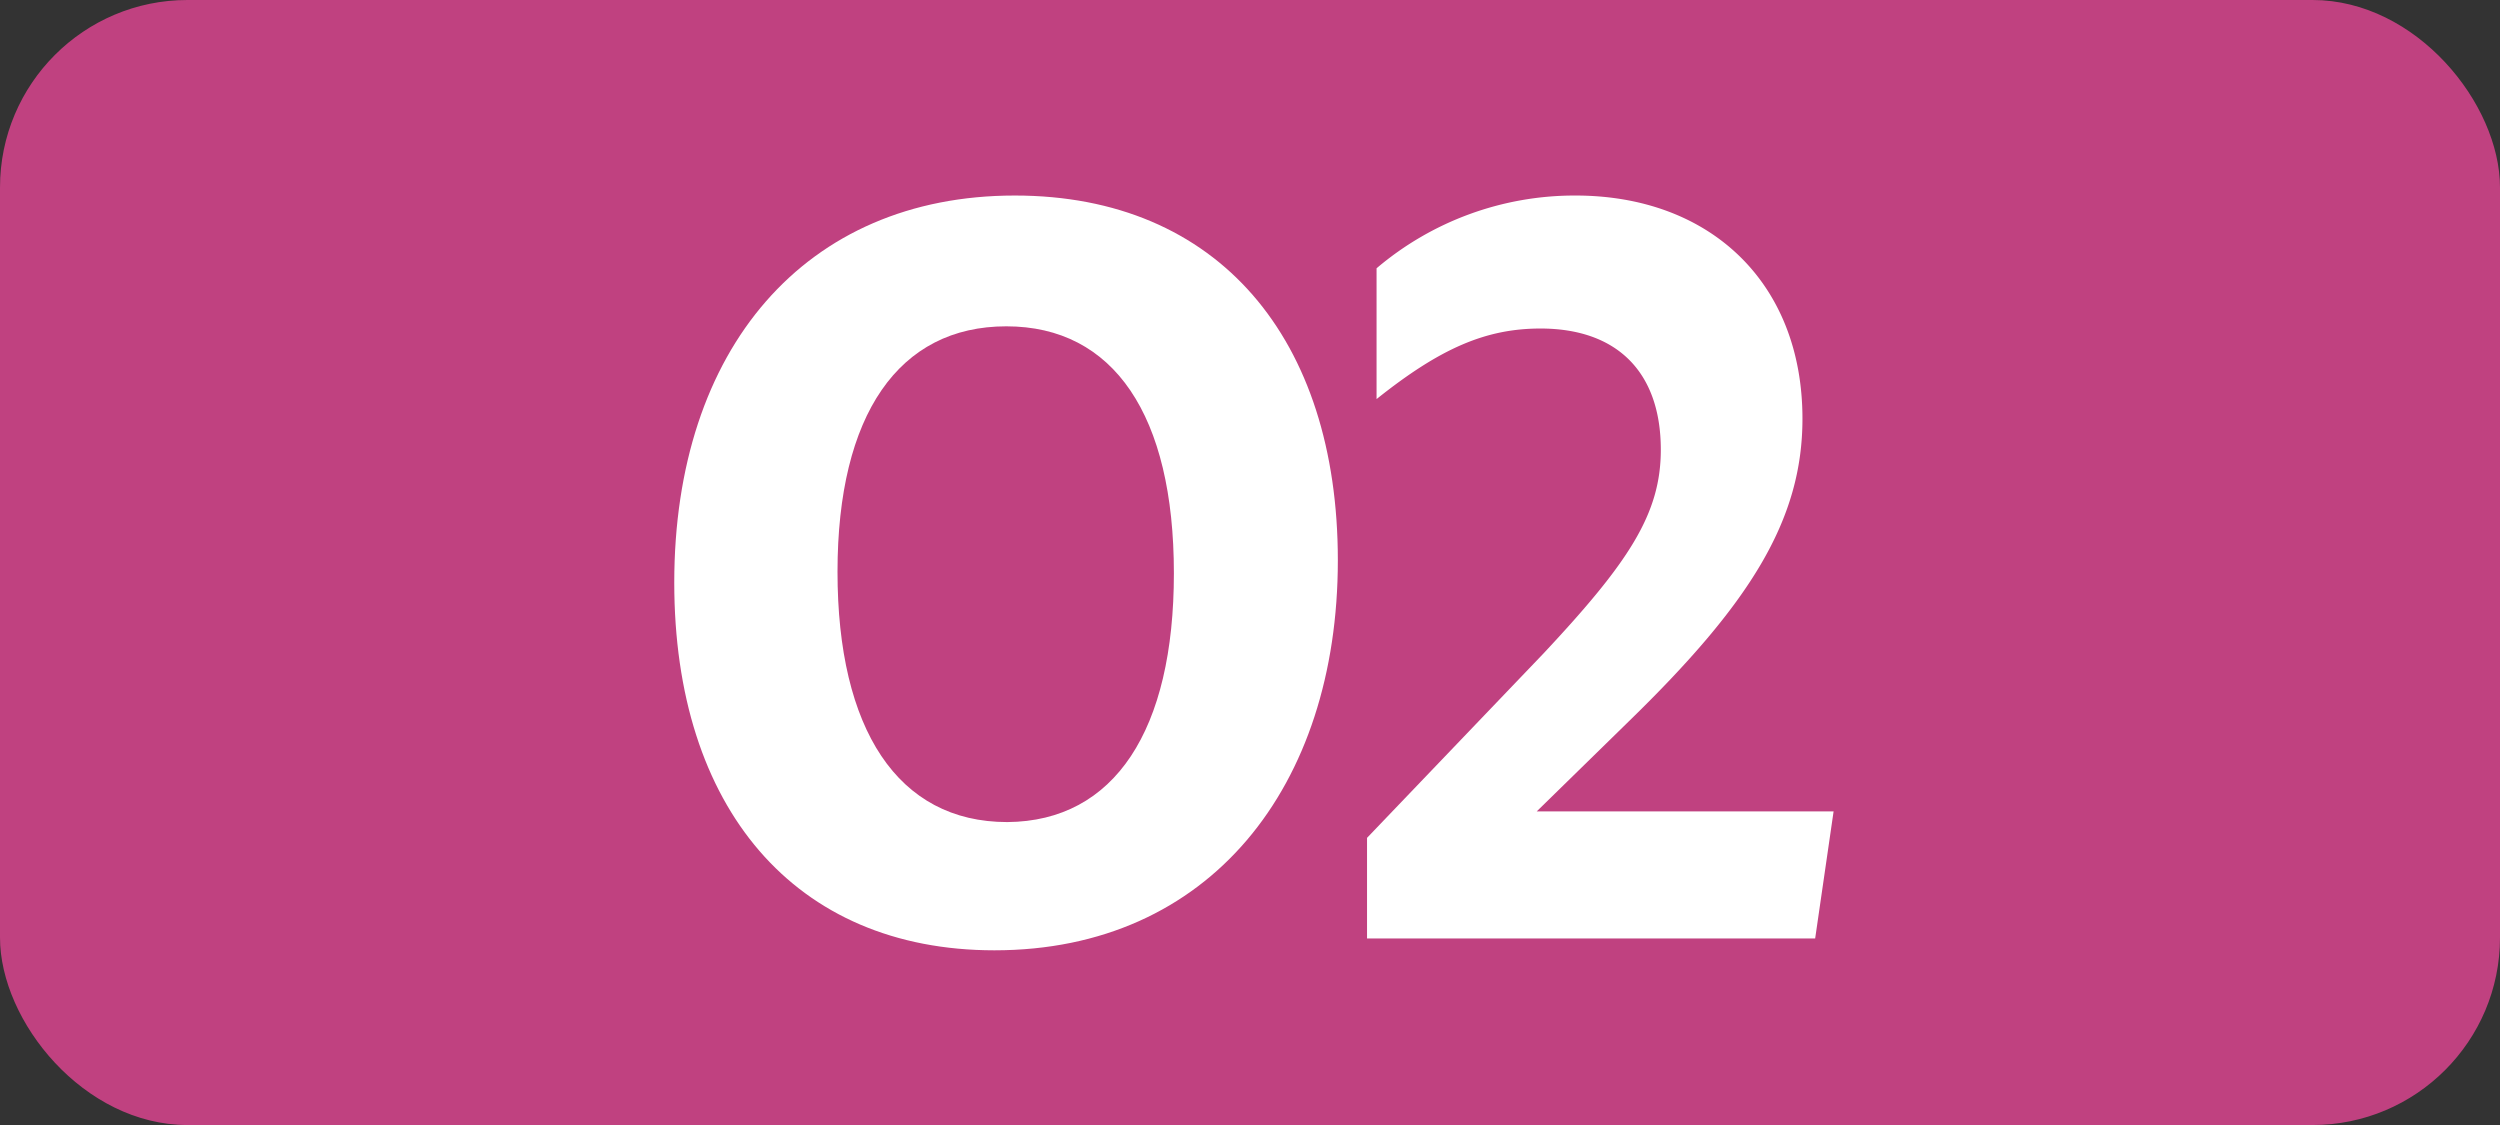
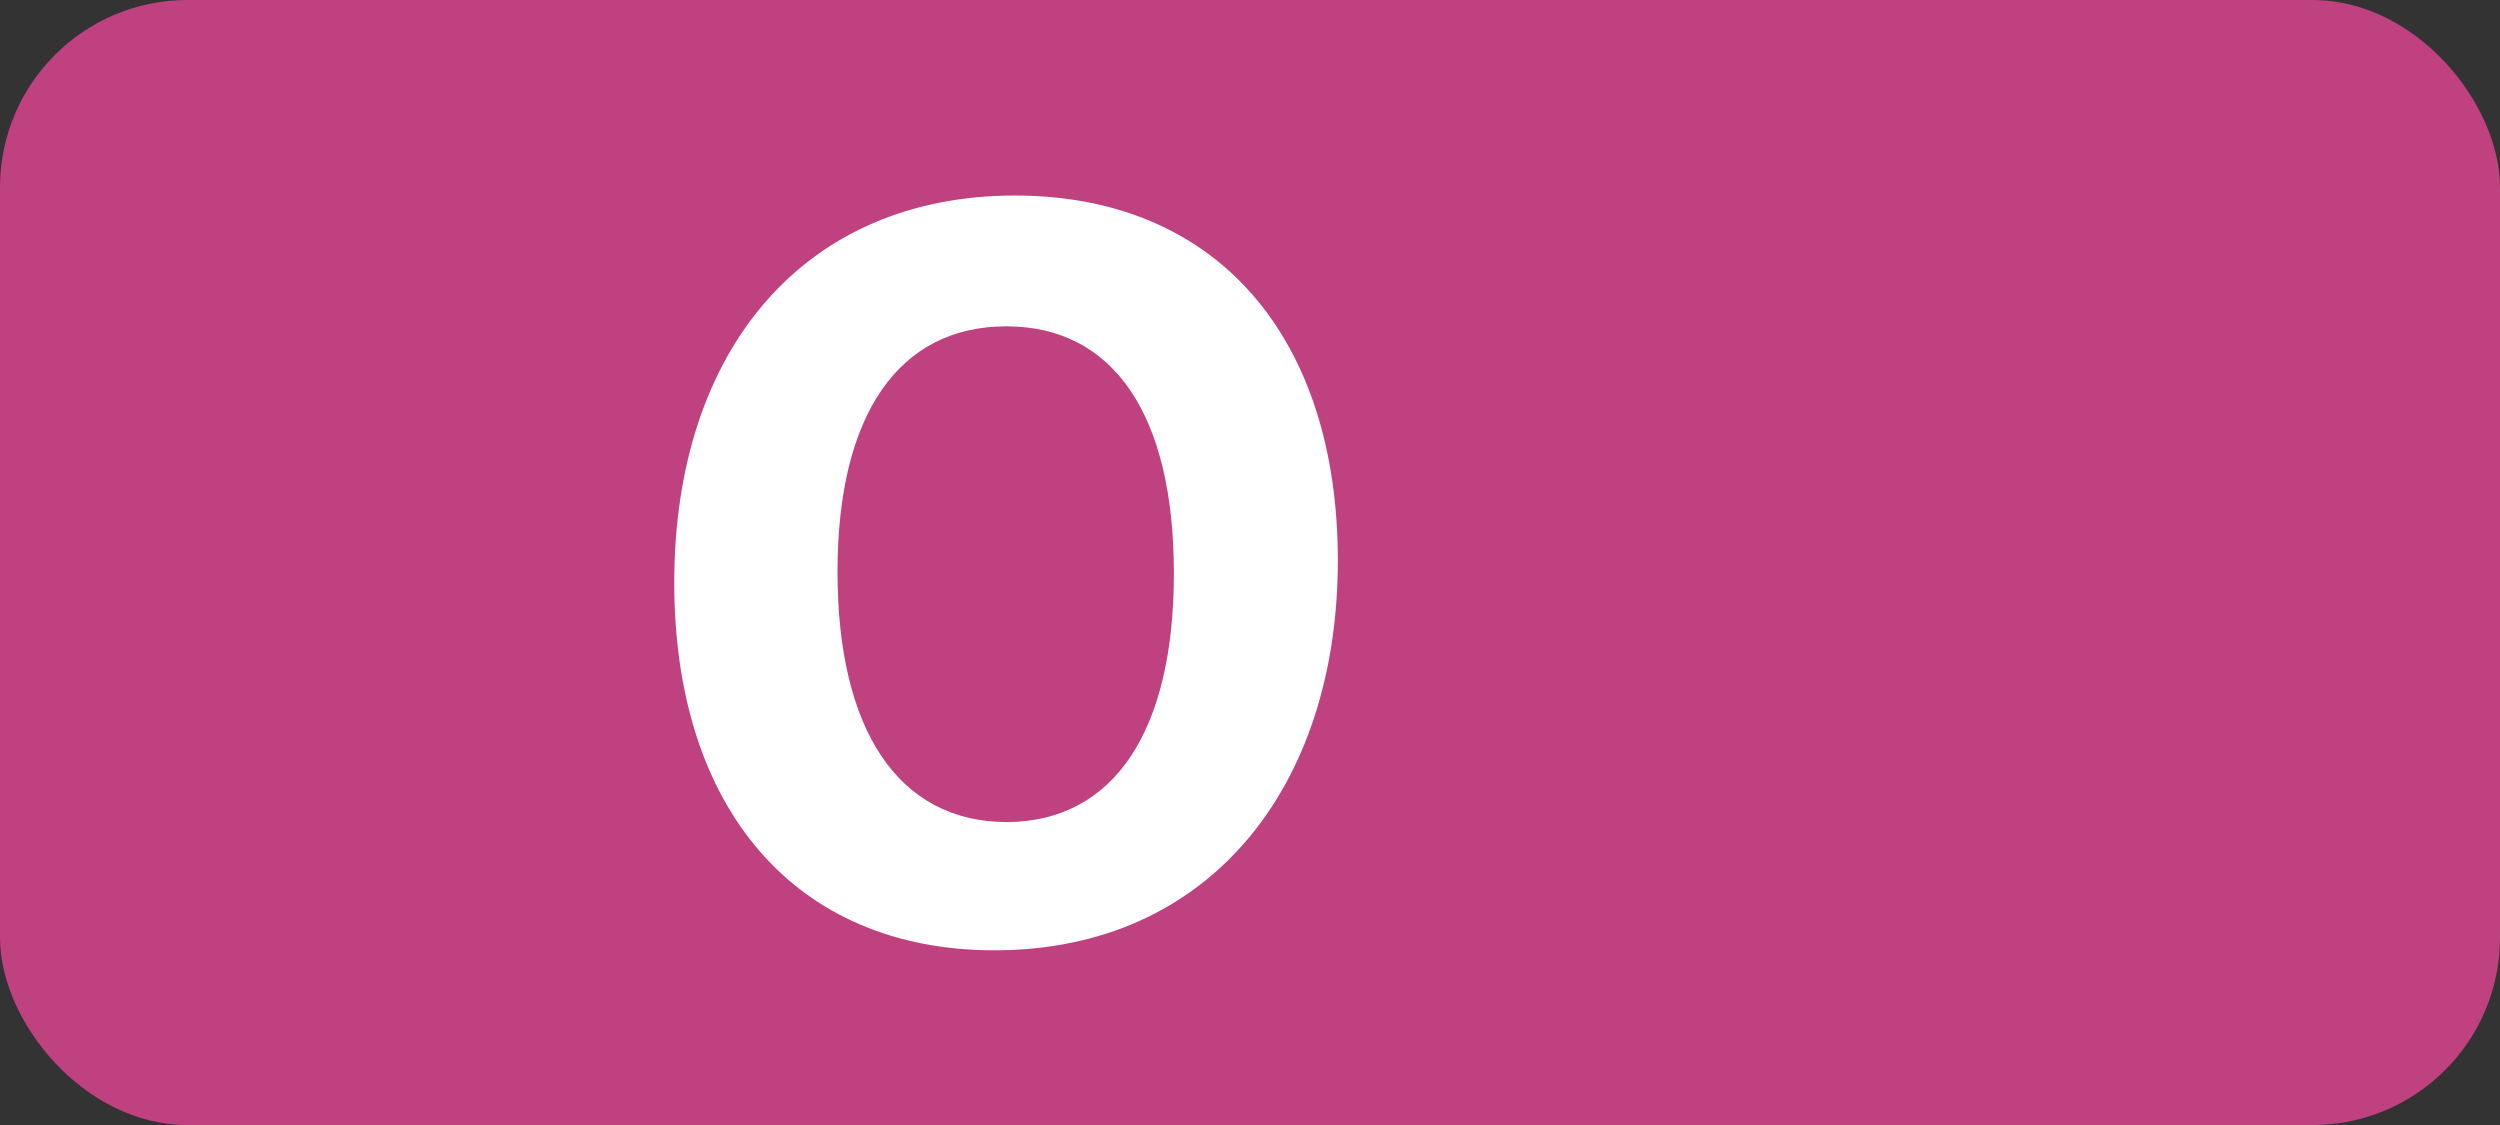
<svg xmlns="http://www.w3.org/2000/svg" id="Calque_1" data-name="Calque 1" viewBox="0 0 283.46 127.56">
  <rect x="0" y="0" width="283.46" height="127.56" fill="#333333" stroke="none" />
  <defs>
    <style>.cls-1{fill:#c04180;}.cls-2{fill:#fff;}.cls-3{fill:none;stroke:#1d1d1b;stroke-miterlimit:10;stroke-width:0.1px;stroke-dasharray:1.2;}</style>
  </defs>
  <rect class="cls-1" width="283.46" height="127.56" rx="21.26" />
  <path class="cls-2" d="M76.45,66.06c0-26.51,14.85-43.89,38.61-43.89,23.1,0,36.63,16.28,36.63,41.36,0,25.63-14.52,44.22-38.94,44.22C90.09,107.75,76.45,91.58,76.45,66.06ZM133.1,65c0-17.93-6.82-28-19-28s-19.14,10-19.14,27.83,6.82,28.38,19.25,28.38C126.39,93.12,133.1,82.78,133.1,65Z" />
-   <path class="cls-2" d="M155,95l20-20.9c9.68-10.34,13.31-15.84,13.31-23.1,0-8.91-5.06-13.75-13.64-13.75-6.16,0-11.33,2.2-18.59,8V30.42a34.7,34.7,0,0,1,22.55-8.25c15.29,0,25.74,9.9,25.74,25.3,0,11.55-6,21-19.69,34.32L174.24,92H207.9l-2.09,14.41H155Z" />
  <path class="cls-3" d="M51.1,36.85" />
  <path class="cls-3" d="M51.1,0" />
  <path class="cls-3" d="M51.1,36.85" />
-   <path class="cls-3" d="M51.1,0" />
</svg>